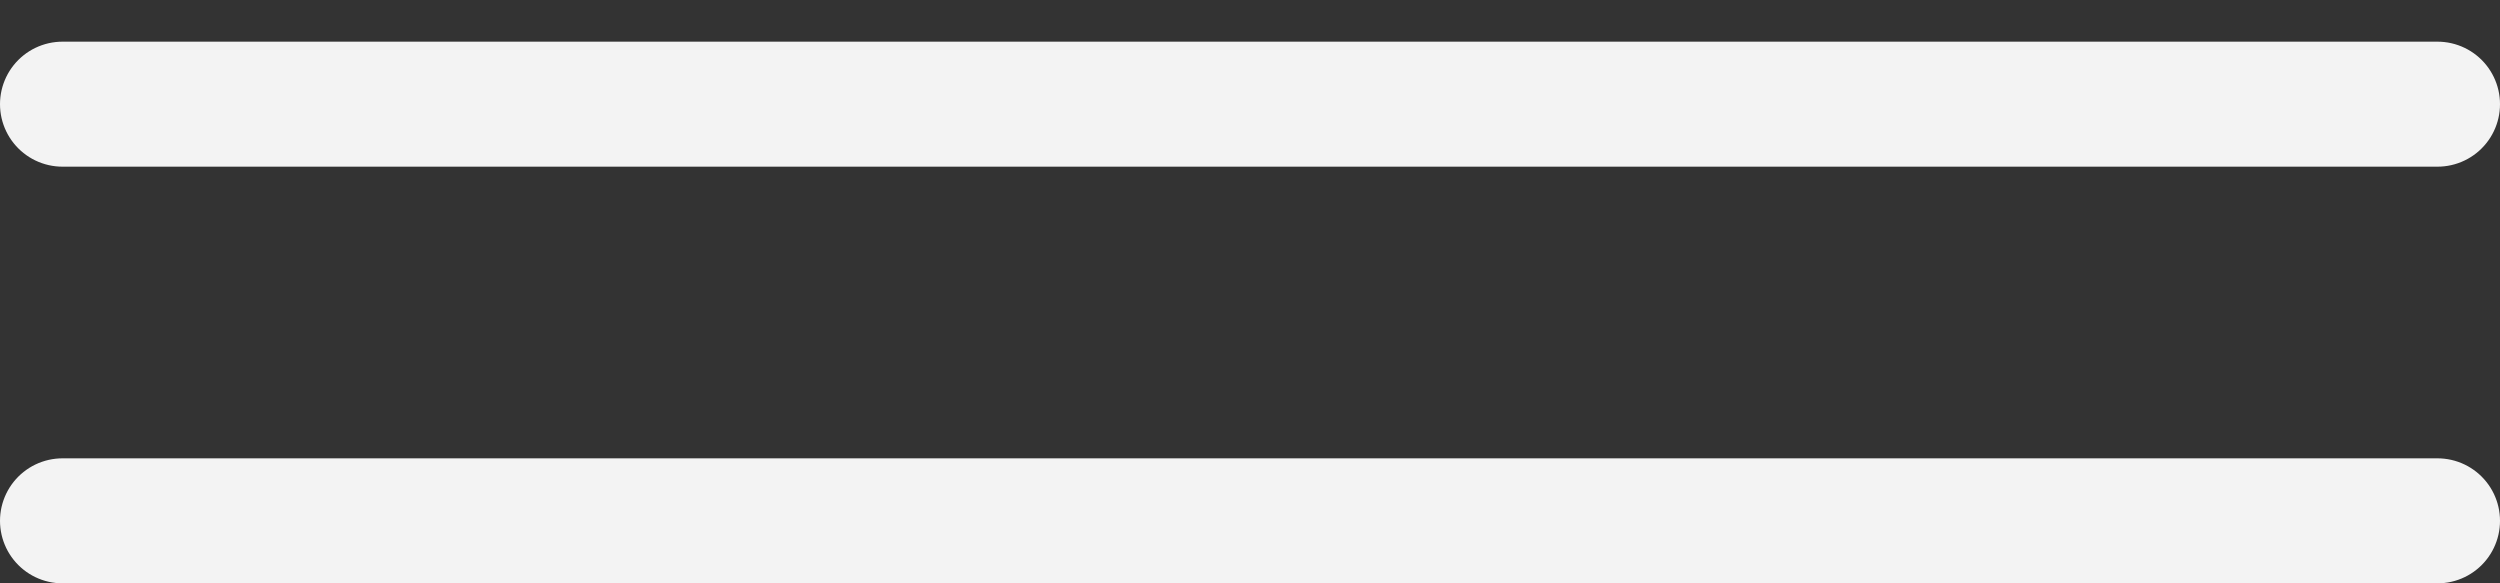
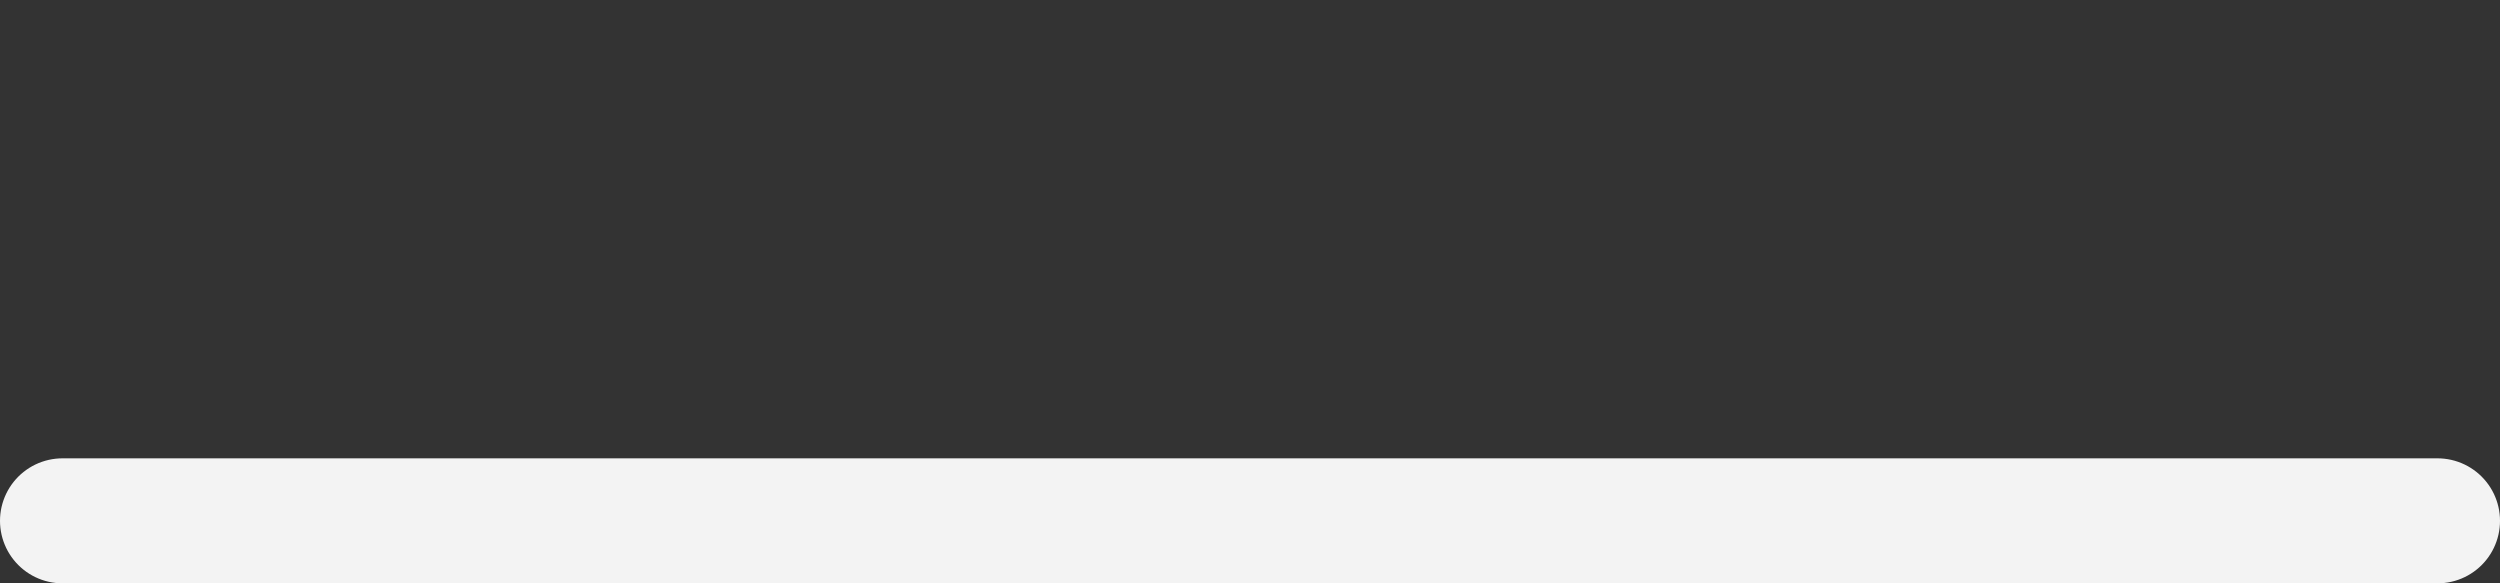
<svg xmlns="http://www.w3.org/2000/svg" width="30" height="7" viewBox="0 0 30 7" fill="none">
  <rect x="0" y="0" width="30" height="7" fill="#333333" stroke="none" />
  <g clip-path="url(#clip0_138_397)">
-     <line x1="0.75" y1="1.25" x2="29.25" y2="1.25" stroke="#F3F3F3" stroke-width="1.5" stroke-linecap="round" />
    <line x1="0.75" y1="6.25" x2="29.25" y2="6.25" stroke="#F3F3F3" stroke-width="1.5" stroke-linecap="round" />
  </g>
  <defs>
    <clipPath id="clip0_138_397">
      <rect width="30" height="7" fill="white" />
    </clipPath>
  </defs>
</svg>